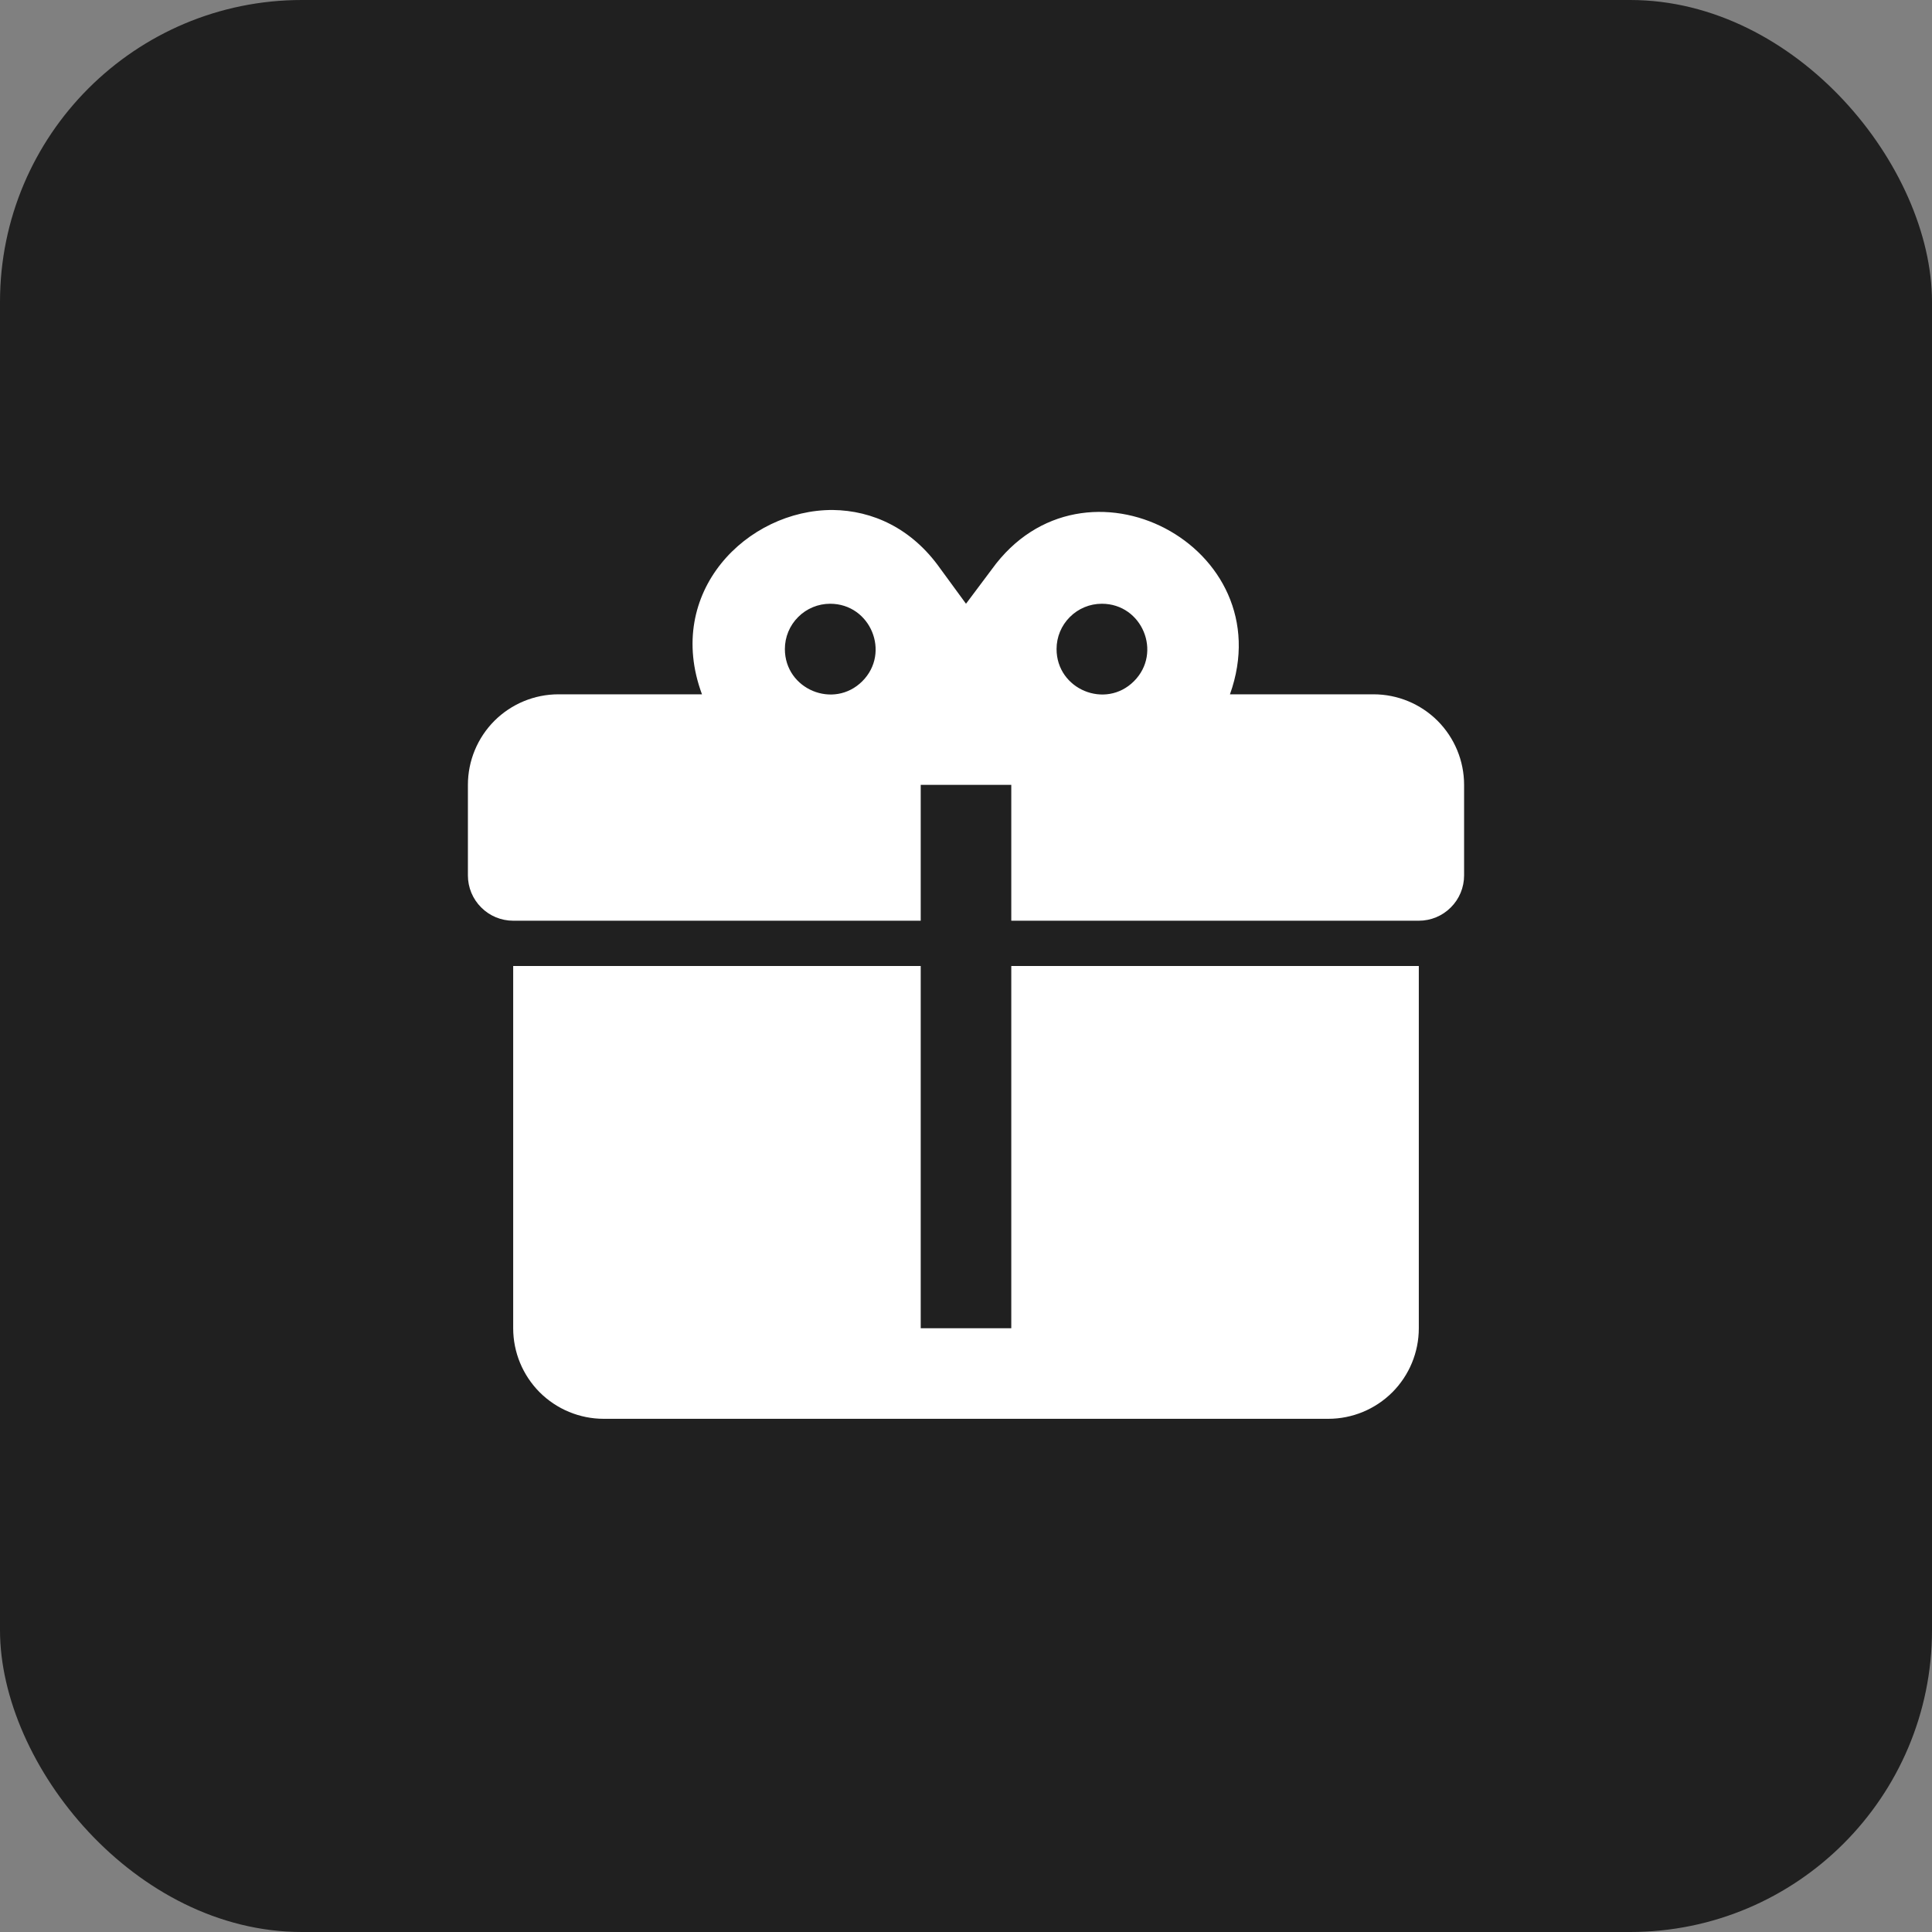
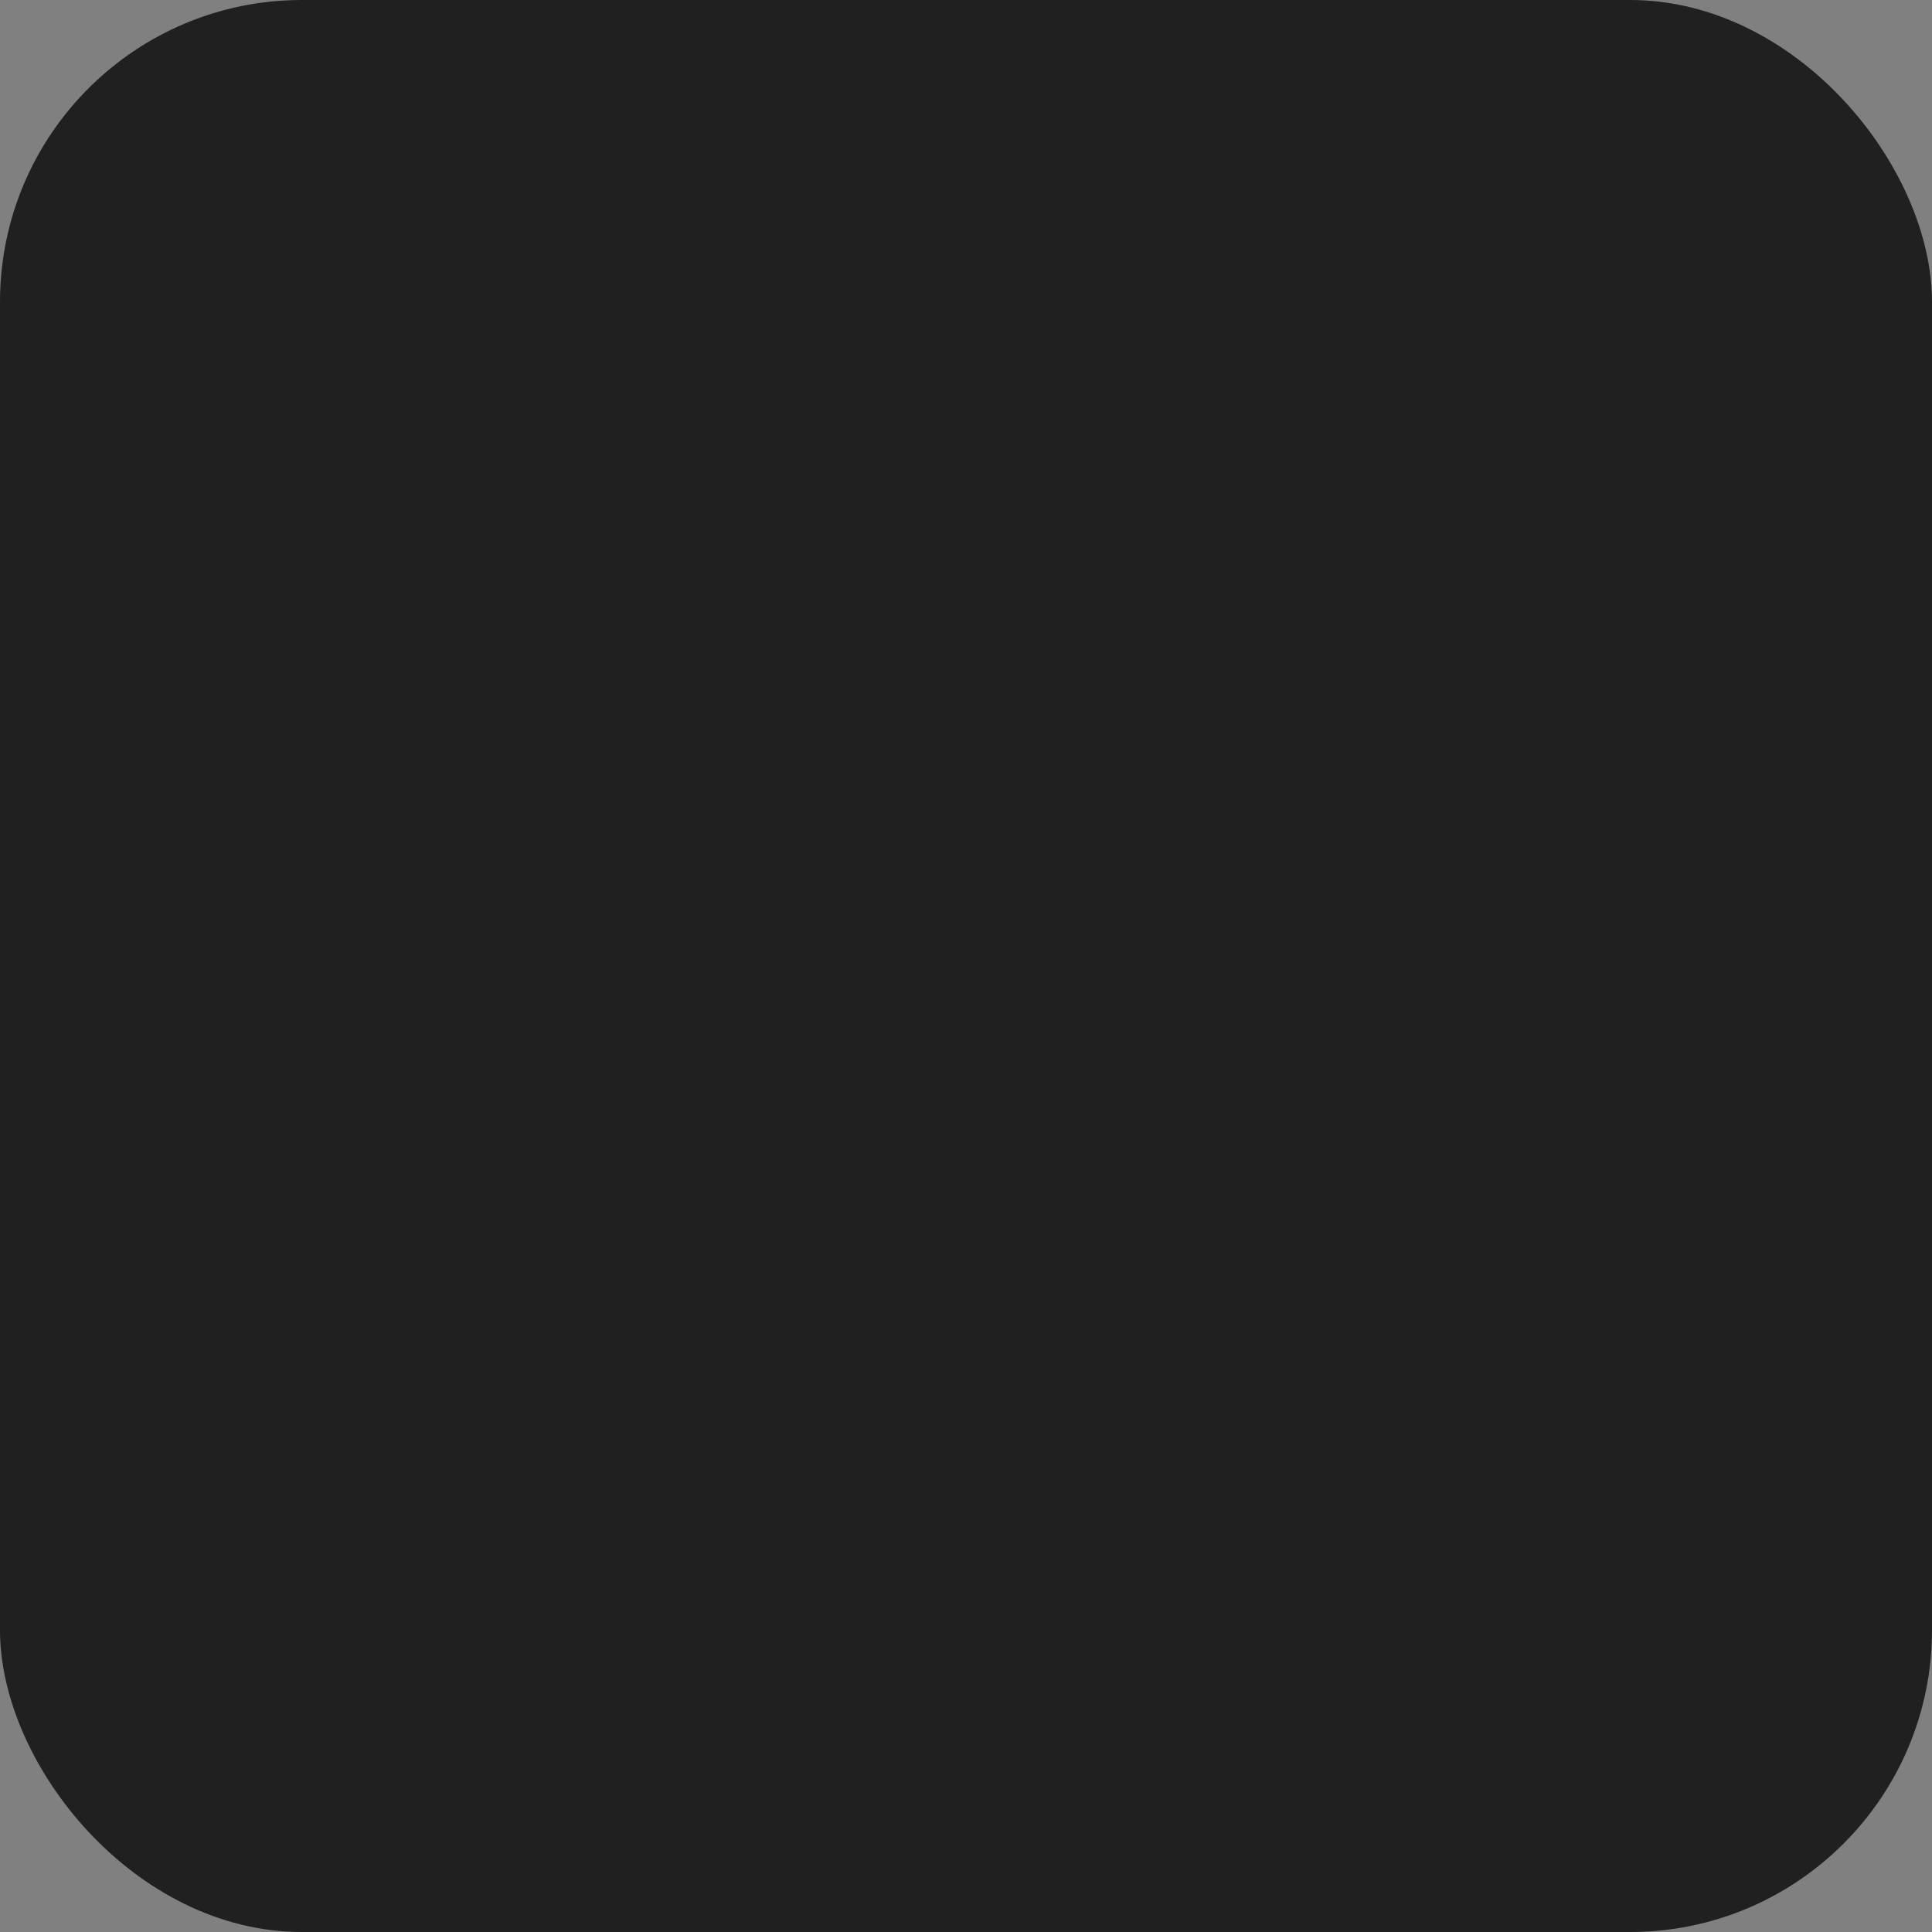
<svg xmlns="http://www.w3.org/2000/svg" width="32" height="32" viewBox="0 0 32 32" fill="none">
  <rect x="0" y="0" width="32" height="32" fill="#808080" stroke="none" />
  <rect width="32" height="32" rx="5" fill="#202020" />
-   <path d="M13.795 8.447C12.377 8.44 10.998 9.805 11.627 11.5H9.25C8.852 11.5 8.471 11.658 8.189 11.939C7.908 12.221 7.75 12.602 7.75 13V14.5C7.75 14.699 7.829 14.89 7.97 15.03C8.11 15.171 8.301 15.25 8.5 15.25H15.25V13H16.75V15.25H23.5C23.699 15.25 23.89 15.171 24.03 15.03C24.171 14.89 24.25 14.699 24.25 14.5V13C24.25 12.602 24.092 12.221 23.811 11.939C23.529 11.658 23.148 11.5 22.75 11.5H20.372C21.25 9.047 17.95 7.315 16.427 9.43L16 10L15.572 9.415C15.1 8.747 14.447 8.455 13.795 8.447ZM13.75 10C14.418 10 14.755 10.81 14.283 11.283C13.81 11.755 13 11.418 13 10.75C13 10.551 13.079 10.36 13.22 10.22C13.36 10.079 13.551 10 13.75 10ZM18.25 10C18.918 10 19.255 10.81 18.782 11.283C18.31 11.755 17.5 11.418 17.5 10.75C17.5 10.551 17.579 10.36 17.72 10.22C17.86 10.079 18.051 10 18.25 10ZM8.5 16V22C8.5 22.398 8.658 22.779 8.939 23.061C9.221 23.342 9.602 23.5 10 23.5H22C22.398 23.5 22.779 23.342 23.061 23.061C23.342 22.779 23.5 22.398 23.5 22V16H16.75V22H15.25V16H8.5Z" fill="white" />
</svg>